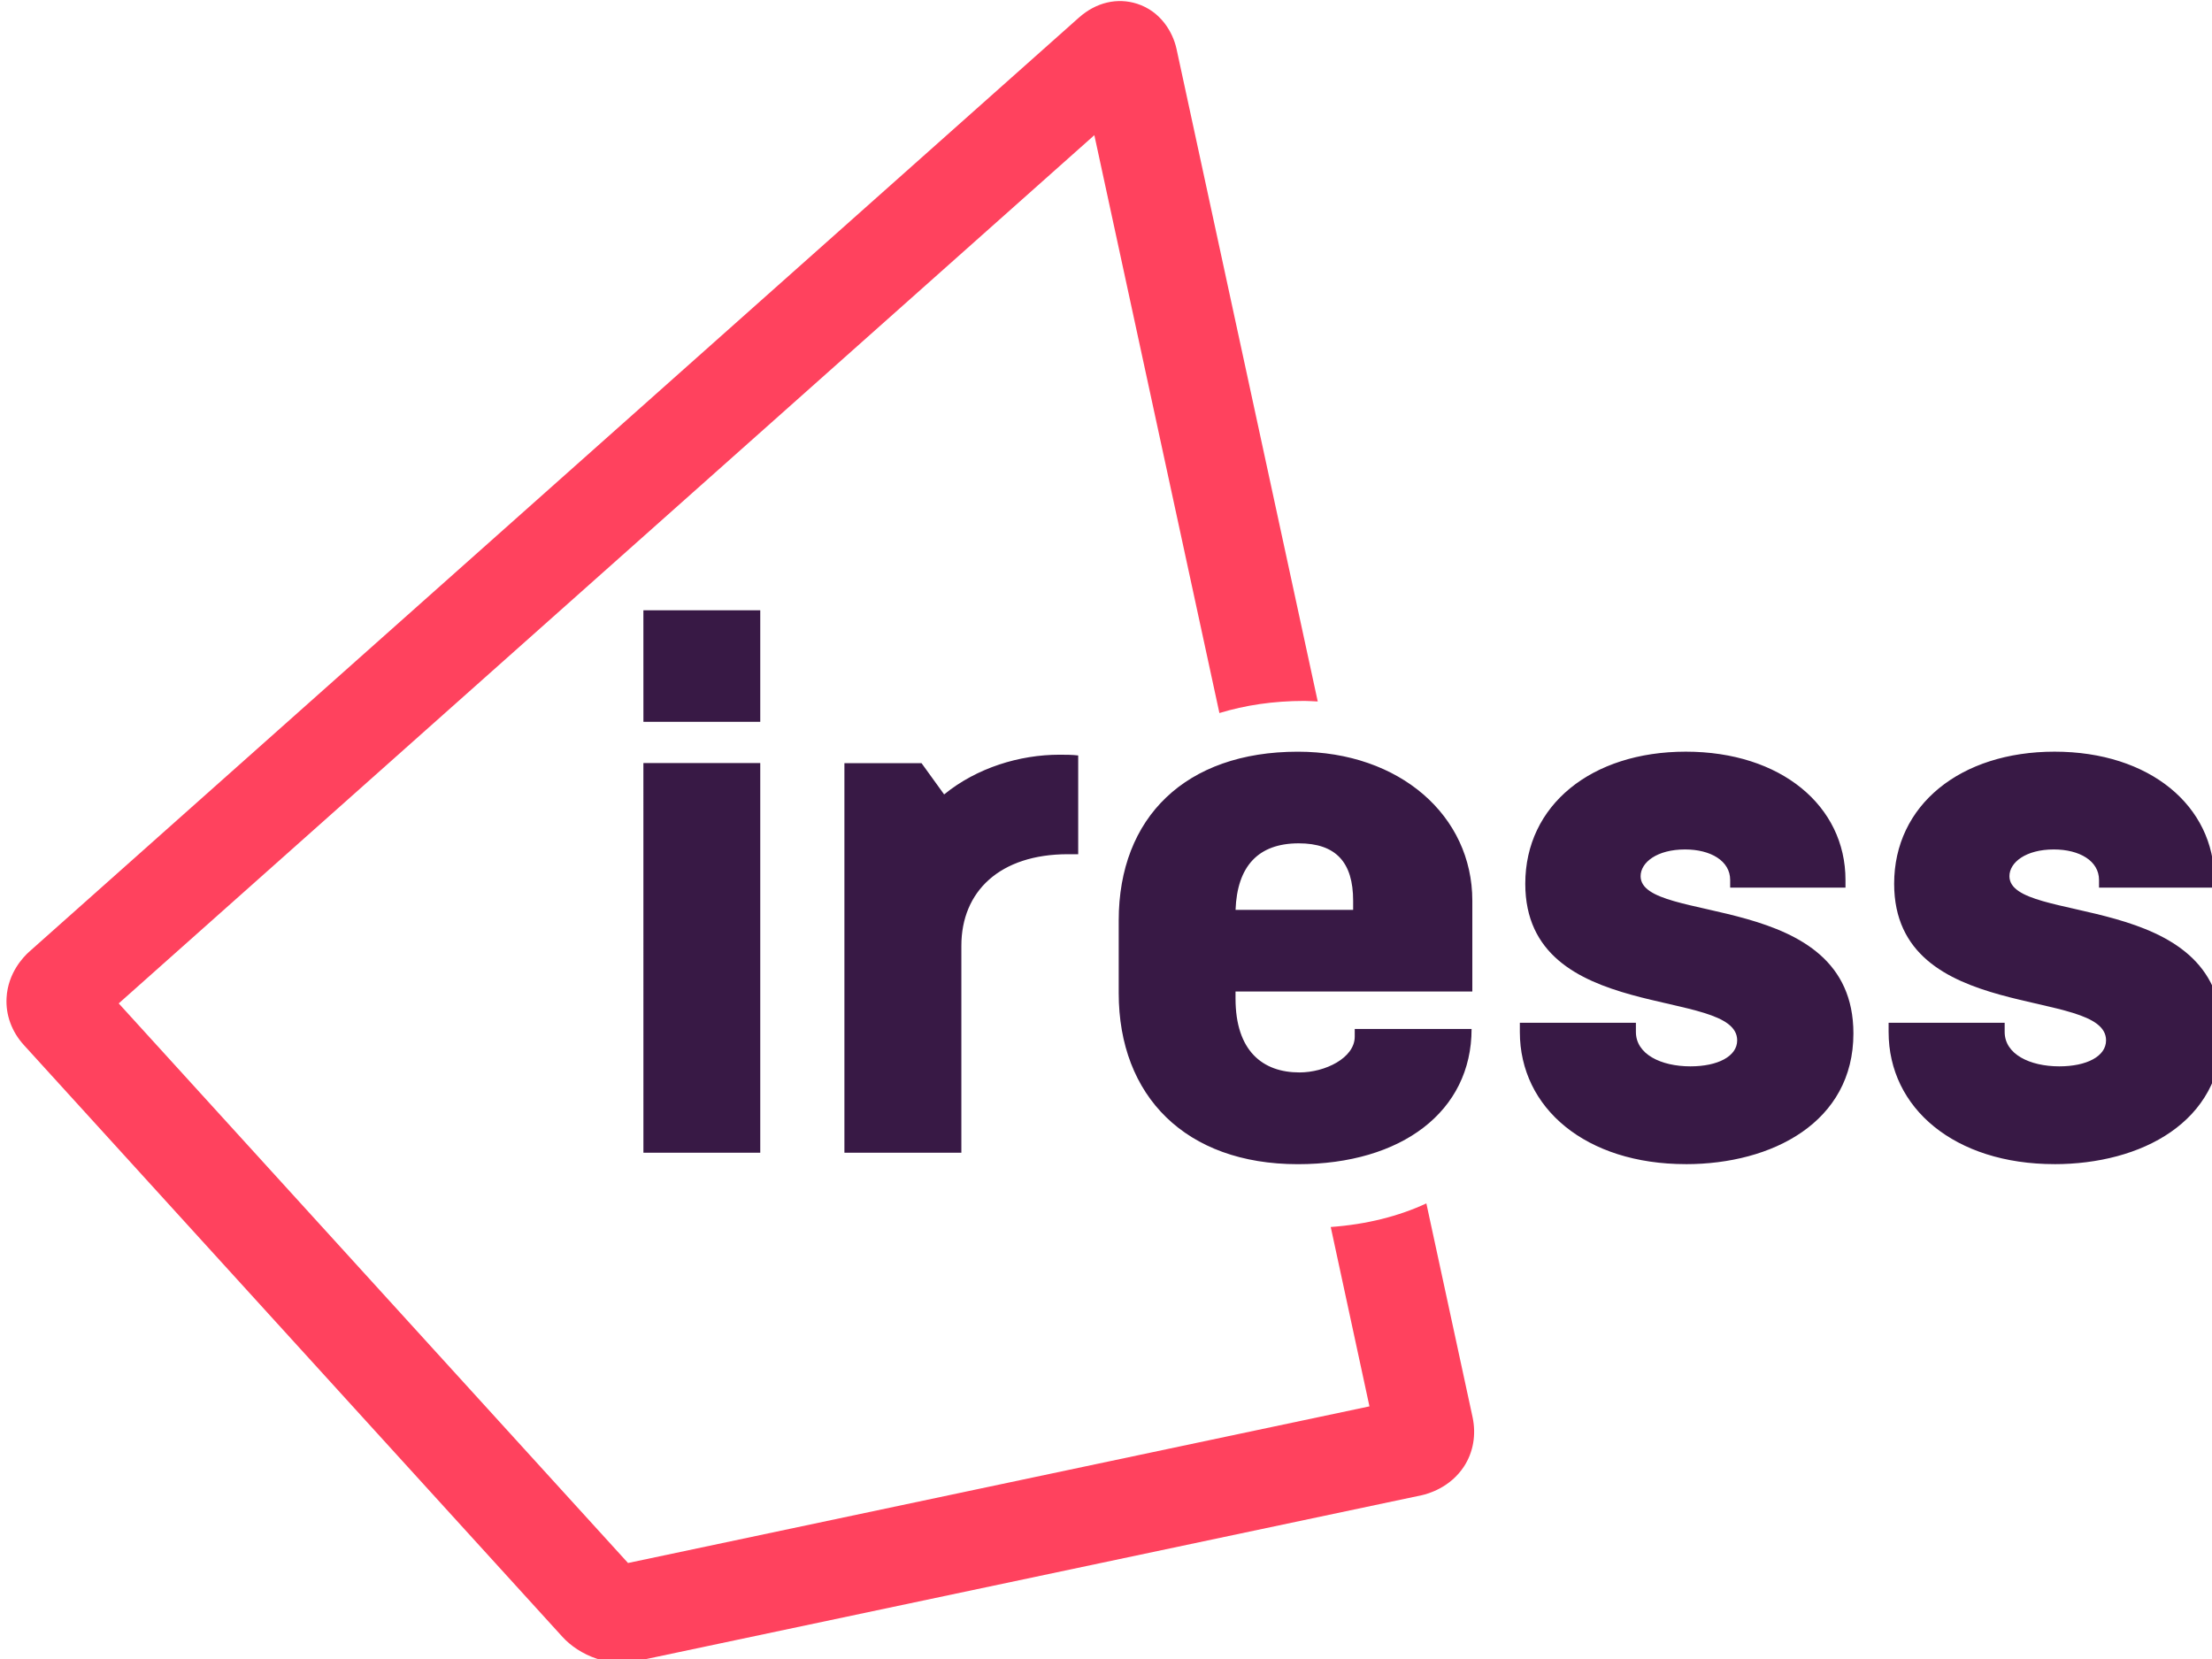
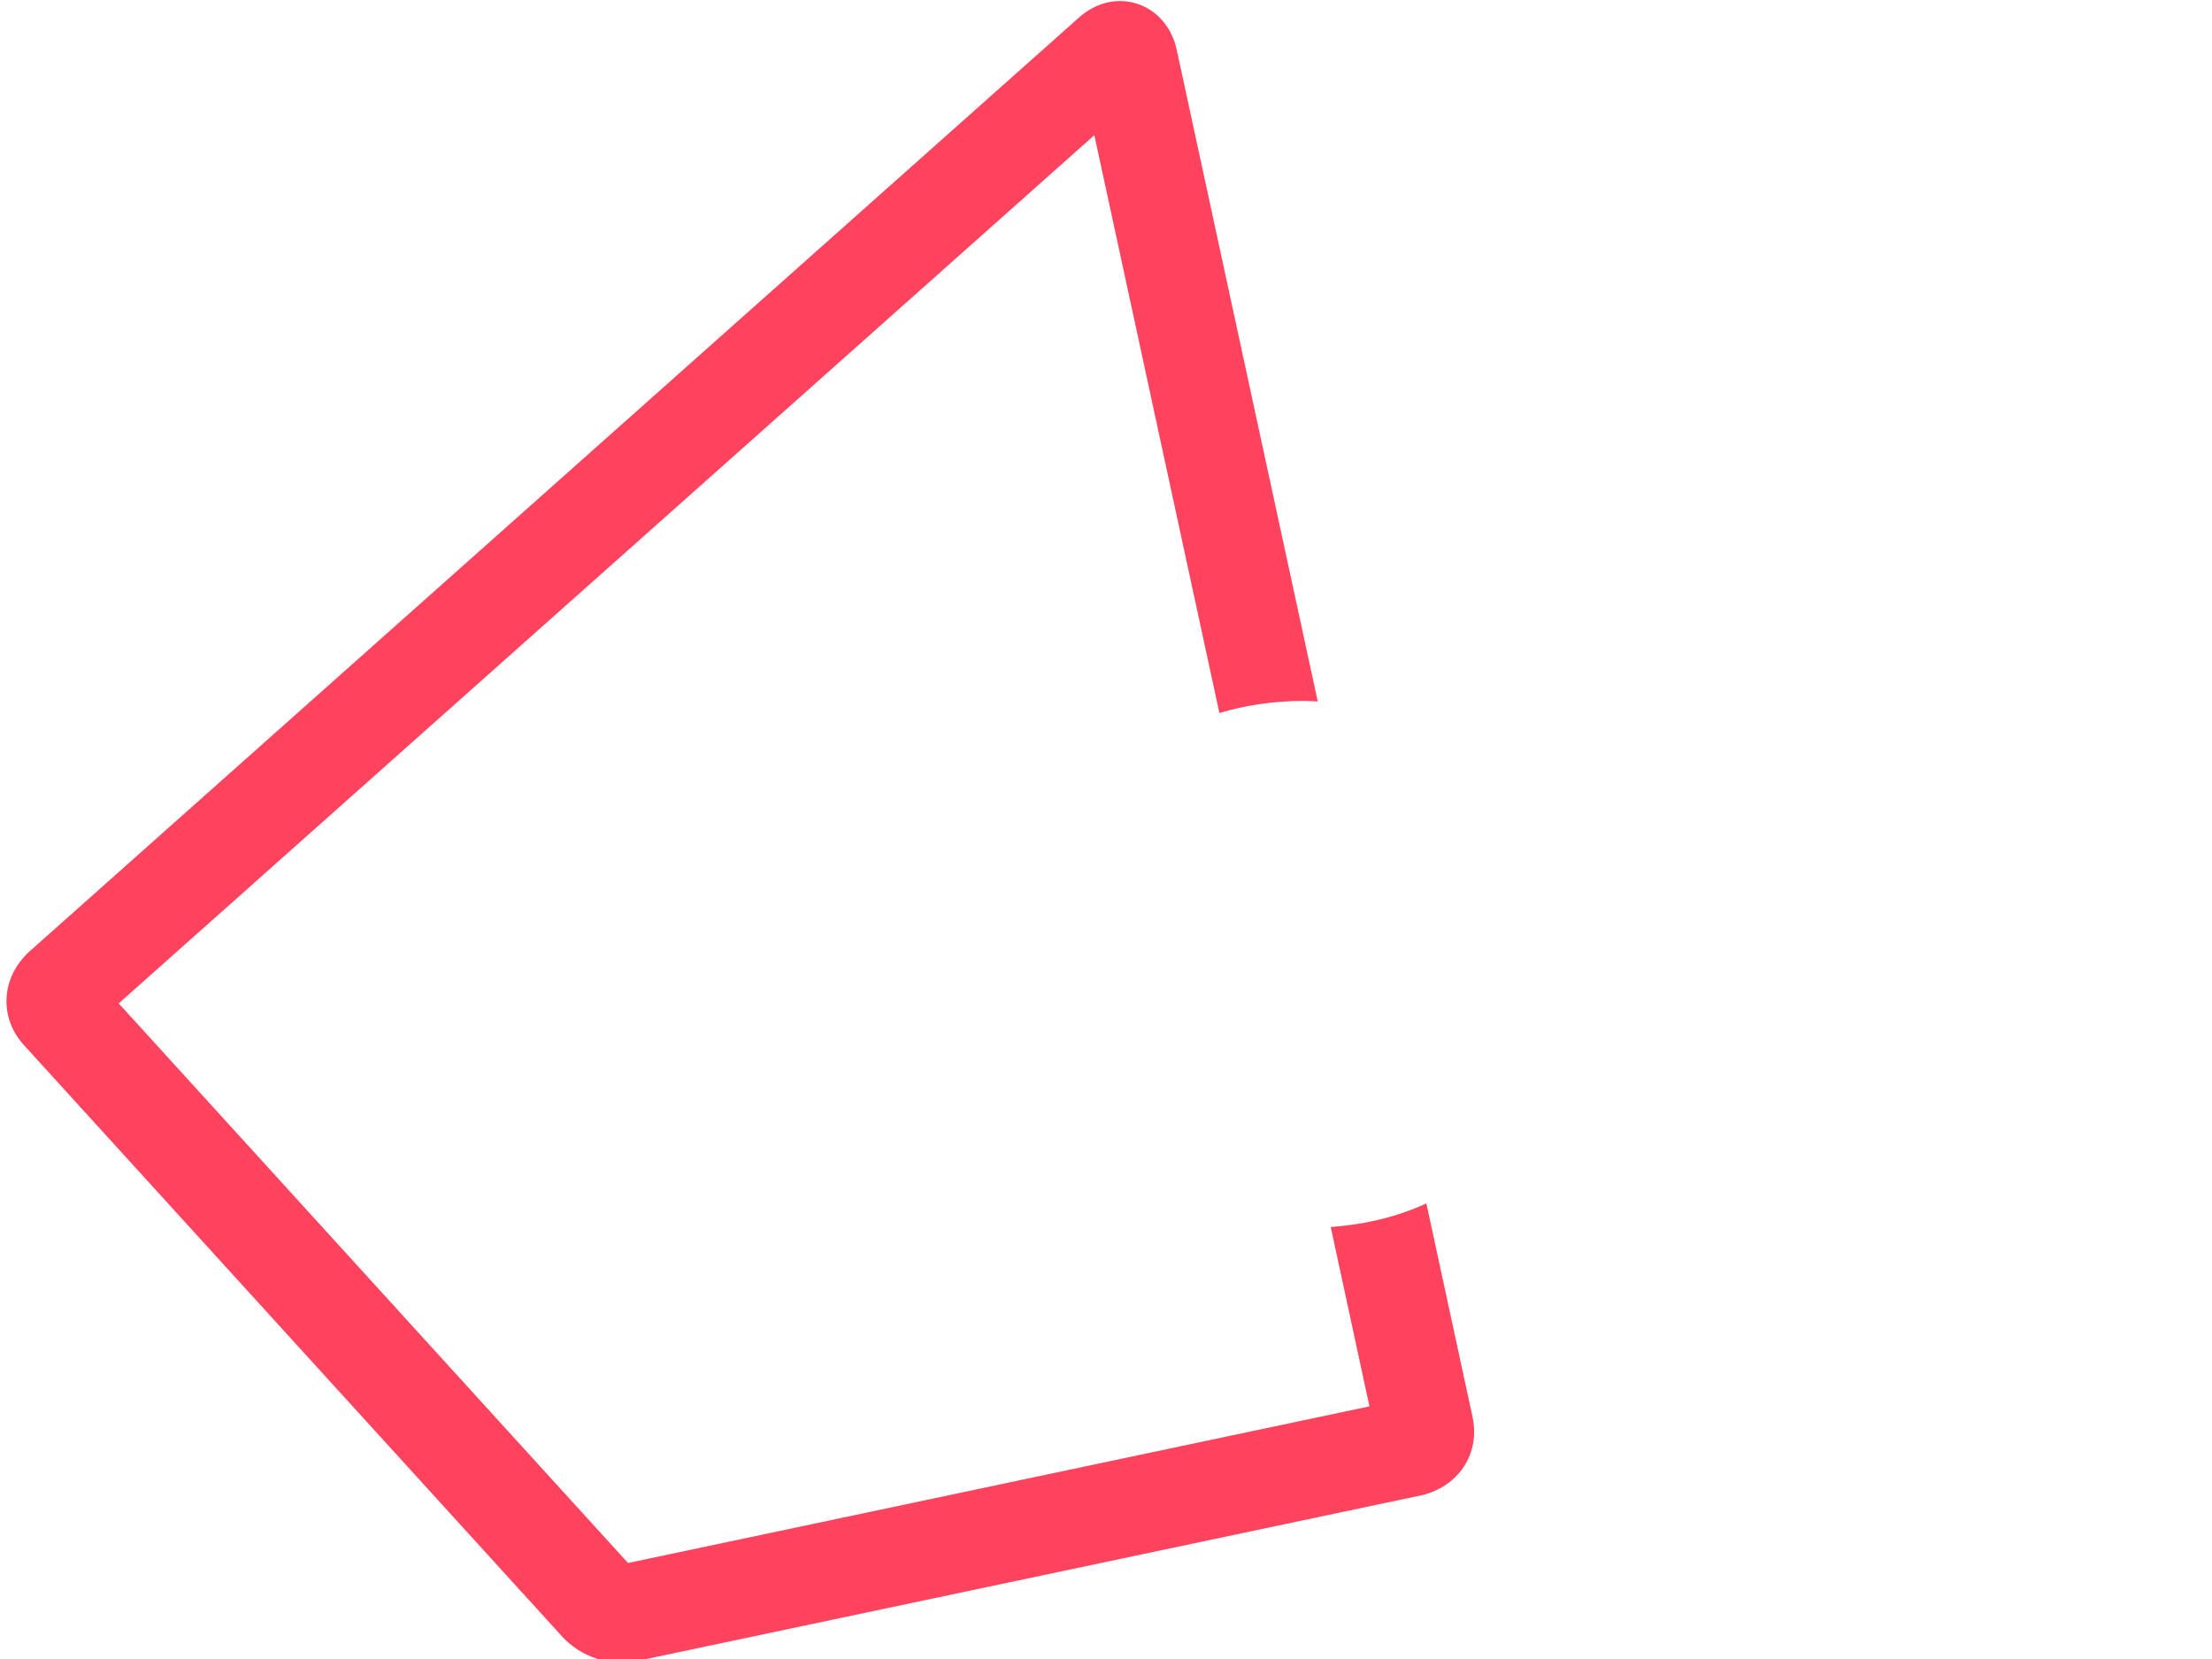
<svg xmlns="http://www.w3.org/2000/svg" height="15.875mm" width="21.167mm" version="1.1" viewBox="0 0 21.167 15.875">
  <g transform="translate(-101.3 -118.97)">
    <g transform="matrix(.265 0 0 .265 60.287 113.68)">
      <path d="m197.25 21.727c-0.133-0.609-0.574-1.355-1.422-1.629-0.719-0.23-1.48-0.051-2.098 0.496l-37.922 33.746c-0.176 0.16-0.758 0.742-0.805 1.656-0.035 0.617 0.188 1.223 0.625 1.703l19.449 21.371c0.281 0.309 0.719 0.621 1.254 0.793 0.434 0.137 0.926 0.188 1.453 0.074l28.316-5.981c0.23-0.051 1.027-0.27 1.531-1.039 0.336-0.516 0.445-1.148 0.309-1.785l-1.668-7.715c-0.992 0.461-2.152 0.758-3.453 0.852l1.398 6.477-26.773 5.656-18.391-20.207 35.23-31.352 4.516 20.867c0.922-0.281 1.941-0.438 3.074-0.438 0.16 0 0.316 0.016 0.477 0.02z" fill="#ff425e" />
-       <path d="m178 46.027h4.219v-4.027h-4.22zm0 15.559h4.219v-14.07h-4.22zm15.023-14.371c-1.434 0-2.981 0.469-4.164 1.434l-0.816-1.129h-2.785v14.066h4.223v-7.473c0-1.961 1.387-3.305 3.848-3.305h0.371v-3.566c-0.223-0.027-0.449-0.027-0.676-0.027zm8.609-0.109c-4.051 0-6.469 2.371-6.469 6.094v2.621c0 3.723 2.418 6.18 6.469 6.18 3.742 0 6.273-1.902 6.273-4.883h-4.219v0.277c0 0.77-1.07 1.293-1.996 1.293-1.324 0-2.309-0.77-2.309-2.672v-0.25h8.551v-3.281c0-3.062-2.617-5.379-6.301-5.379zm-2.25 5.711c0.059-1.574 0.816-2.402 2.281-2.402 1.348 0 1.965 0.691 1.965 2.07v0.332zm16.26 9.183c3.121 0 6.051-1.516 6.051-4.719 0-5.211-7.684-3.914-7.684-5.68 0-0.496 0.59-0.965 1.605-0.965 0.926 0 1.629 0.414 1.629 1.102v0.277h4.164v-0.277c0-2.676-2.332-4.633-5.766-4.633-3.406 0-5.797 1.93-5.797 4.769 0 5.106 7.652 3.699 7.652 5.656 0 0.578-0.703 0.938-1.688 0.938-1.07 0-1.969-0.441-1.969-1.242v-0.332h-4.191v0.332c0 2.758 2.391 4.773 5.992 4.773zm13.305 0c3.13 0 6.06-1.516 6.06-4.719 0-5.211-7.68-3.914-7.68-5.68 0-0.496 0.59-0.965 1.602-0.965 0.93 0 1.633 0.414 1.633 1.102v0.277h4.164v-0.277c0-2.676-2.336-4.633-5.769-4.633-3.402 0-5.793 1.93-5.793 4.769 0 5.106 7.652 3.699 7.652 5.656 0 0.578-0.703 0.938-1.688 0.938-1.07 0-1.973-0.441-1.973-1.242v-0.332h-4.191v0.332c0 2.758 2.391 4.773 5.992 4.773z" fill="#381945" />
    </g>
  </g>
</svg>